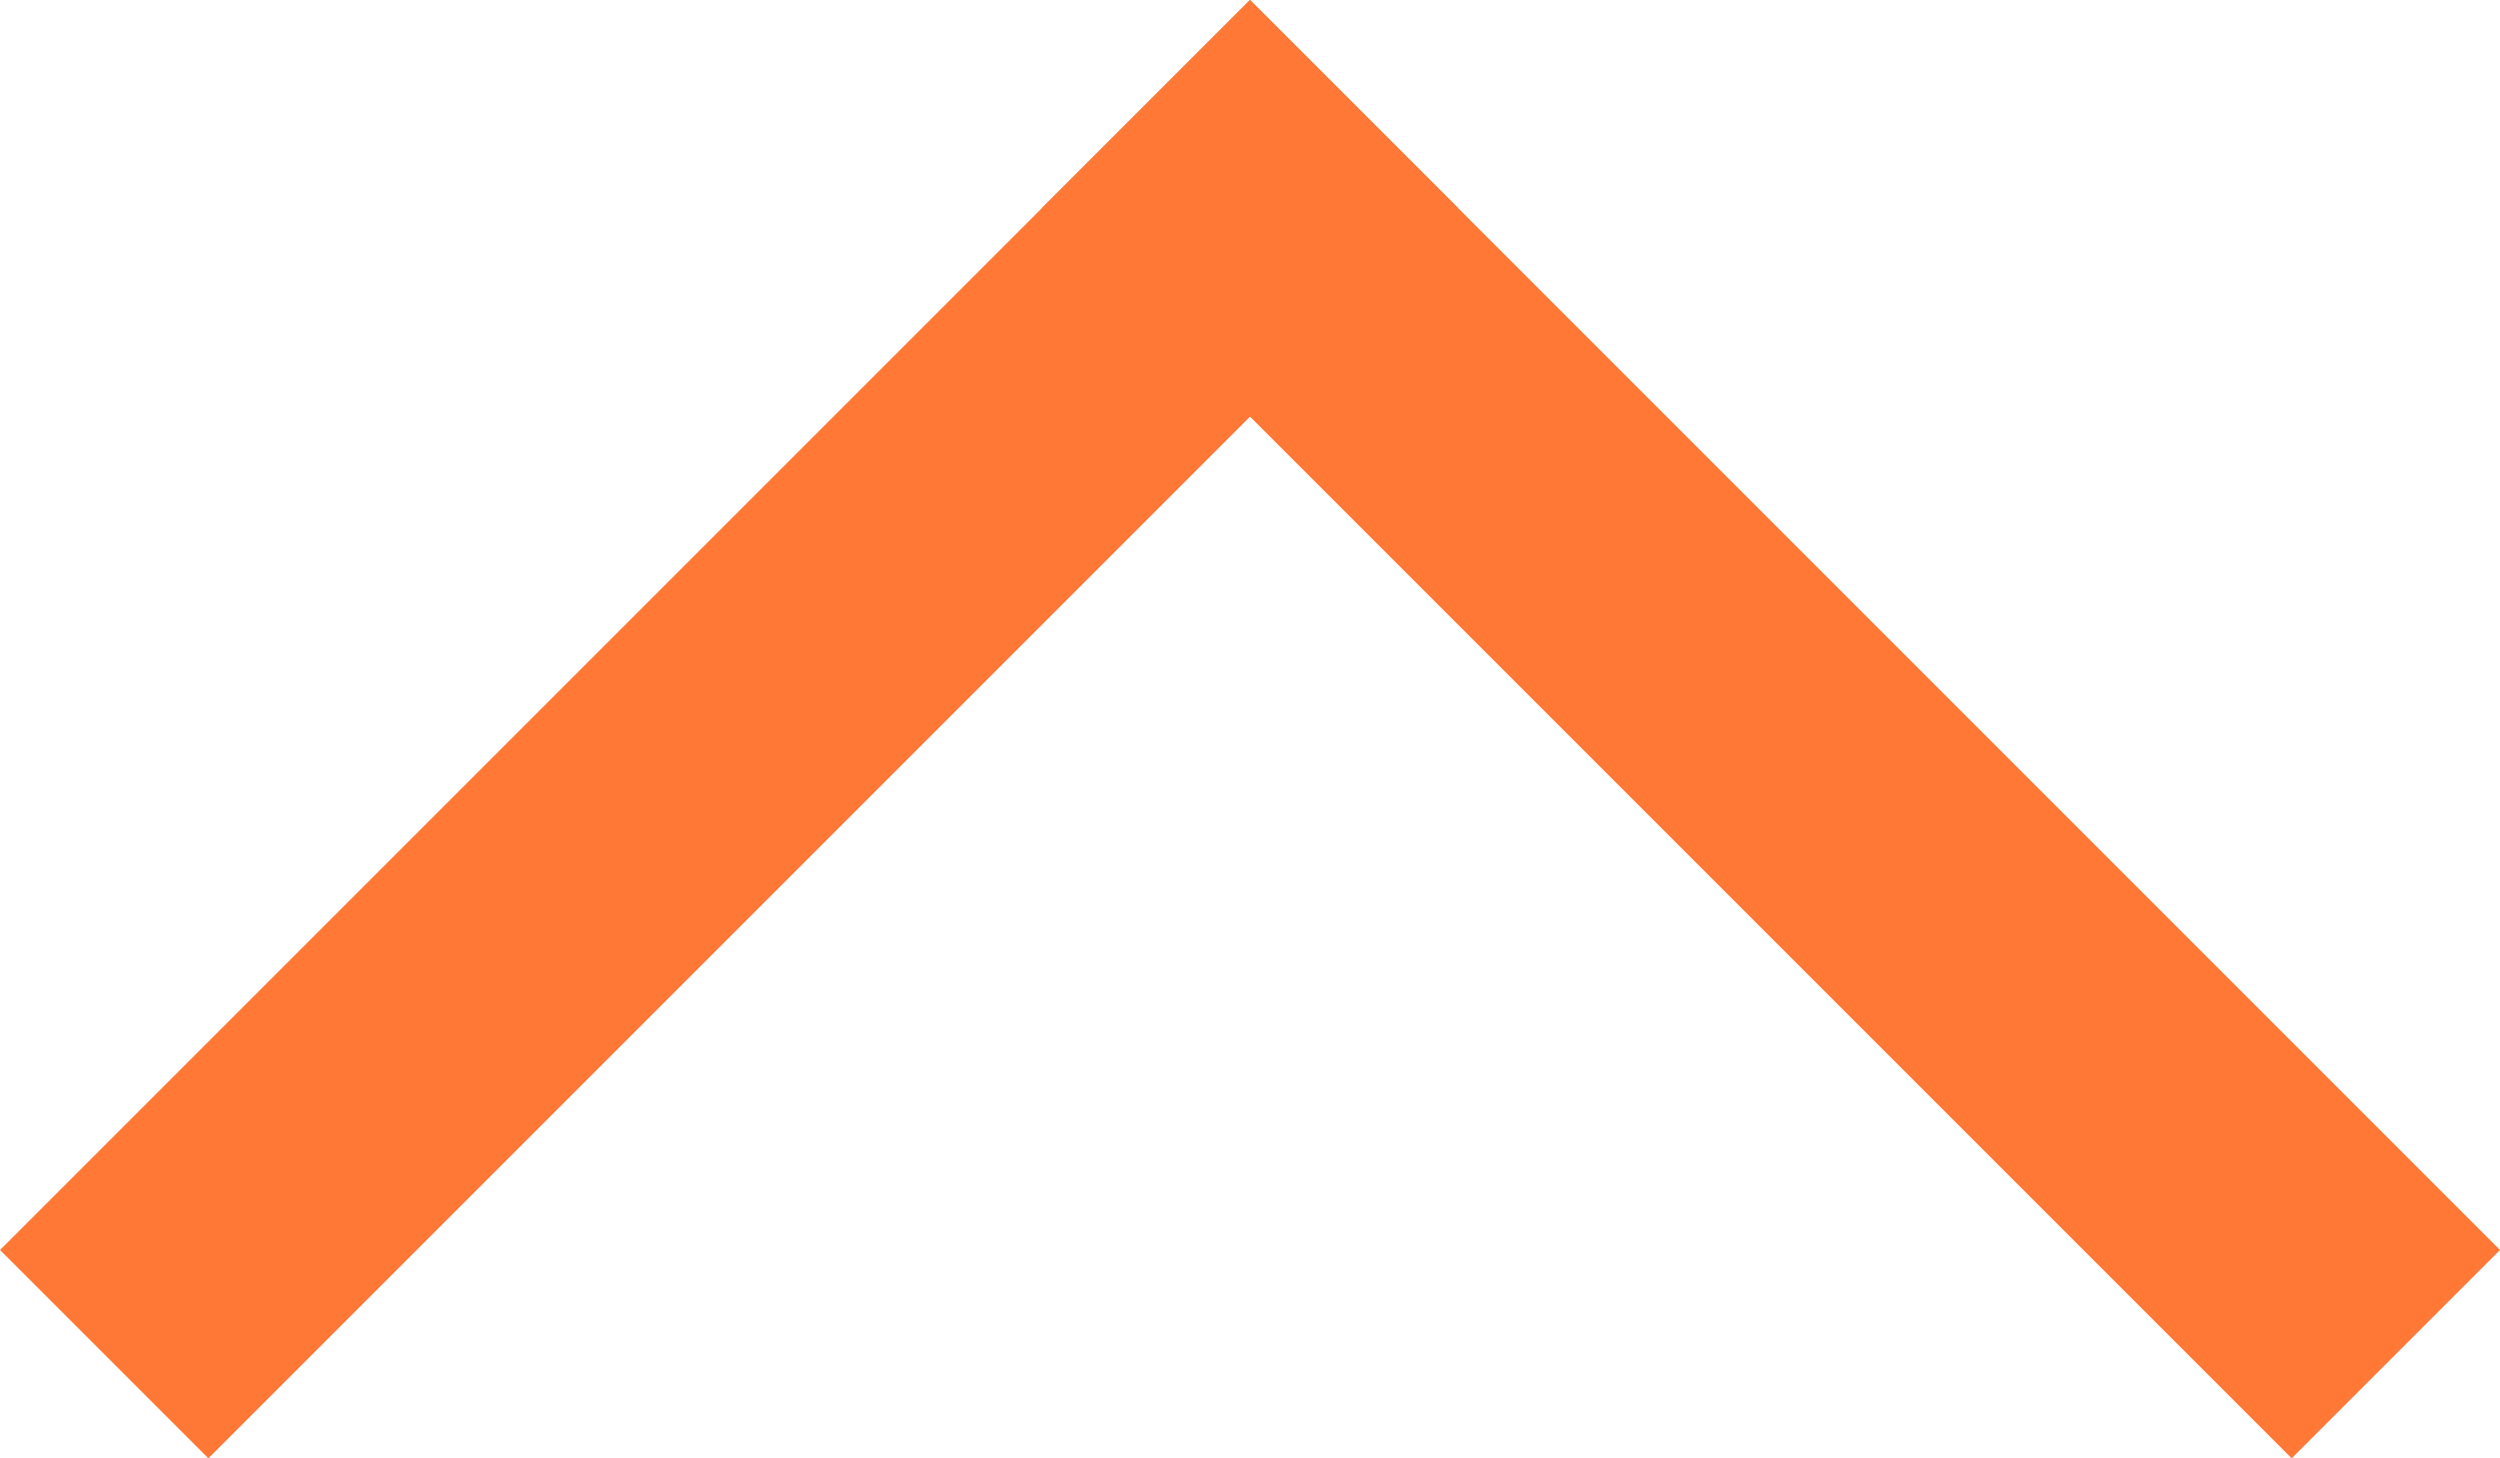
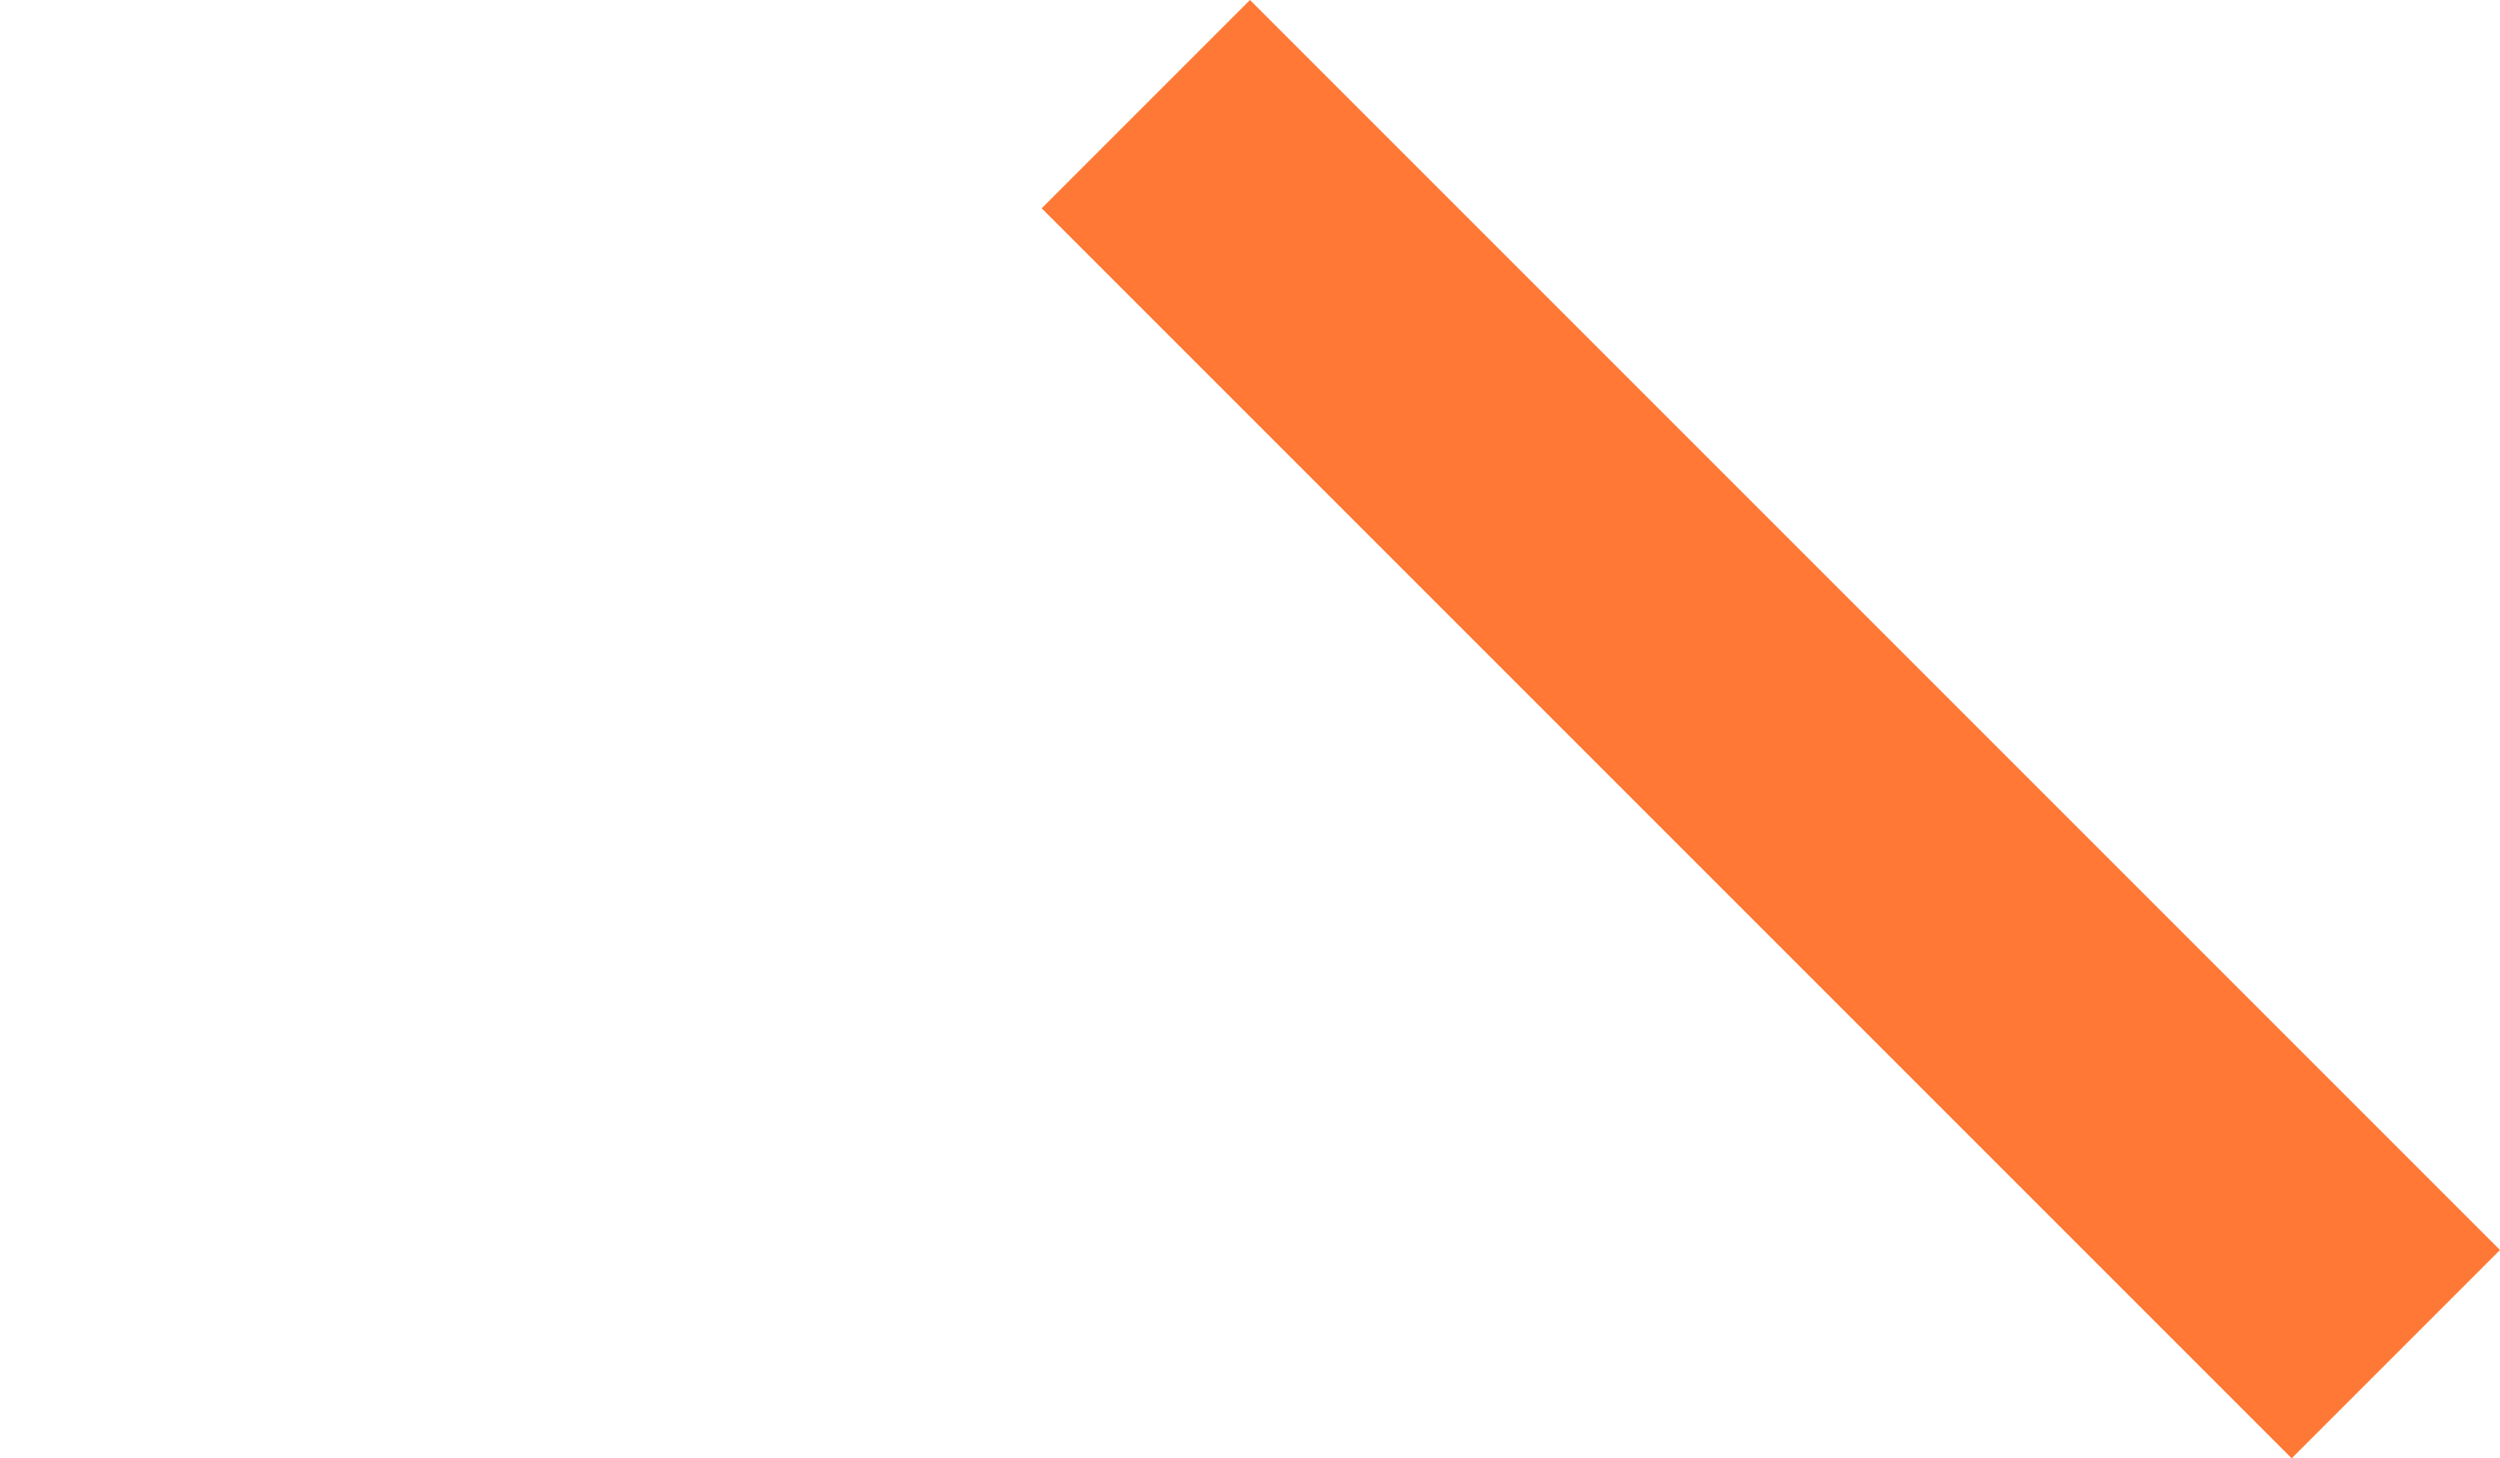
<svg xmlns="http://www.w3.org/2000/svg" width="24px" height="14px" viewBox="0 0 24 14" version="1.1">
  <title>icon_top_hover</title>
  <desc>Created with Sketch.</desc>
  <g id="切图素材" stroke="none" stroke-width="1" fill="none" fill-rule="evenodd">
    <g transform="translate(-495, -2234)" fill="#FF7836" id="icon_top_hover">
      <g transform="translate(495, 2234)">
        <g id="分组-10">
          <g id="编组-18备份">
            <g id="编组-13">
-               <polygon id="矩形-copy-17" points="2.50088839e-12 12 12 -2.27373675e-13 14 2 2 14" />
              <polygon id="矩形-copy-18" points="22 14 10 2 12 1.02318154e-12 24 12" />
            </g>
          </g>
        </g>
      </g>
    </g>
  </g>
</svg>